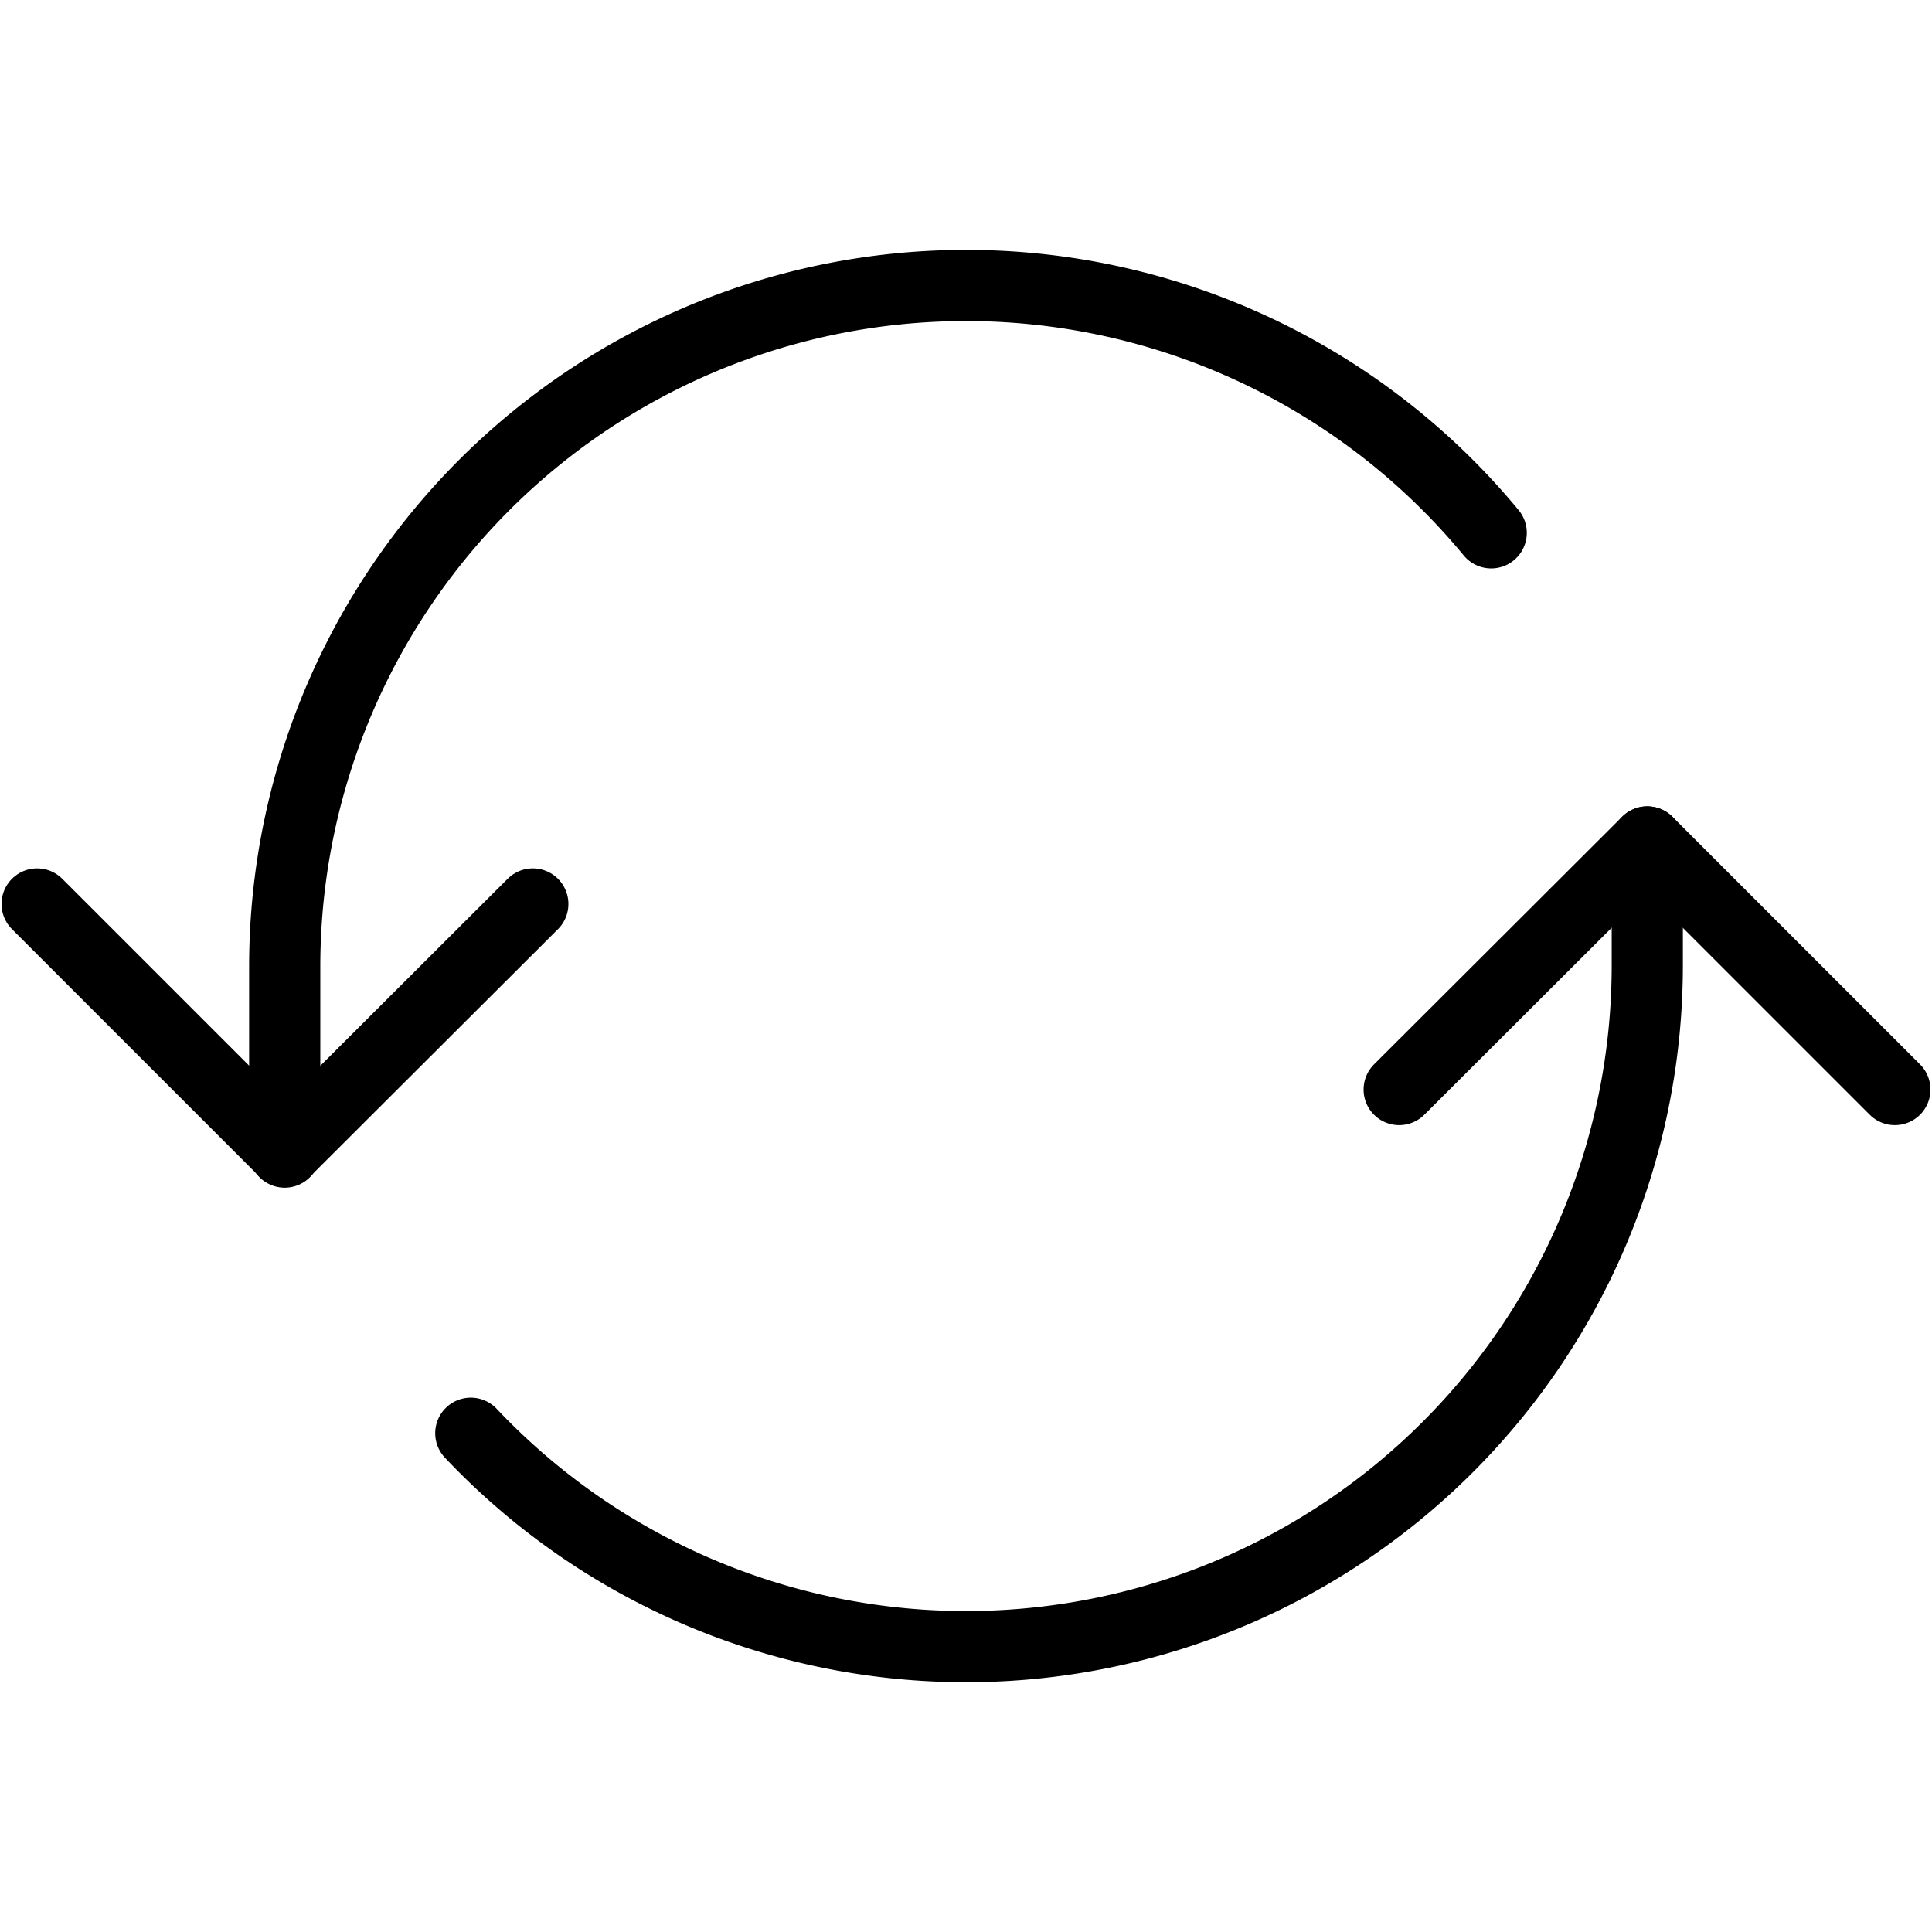
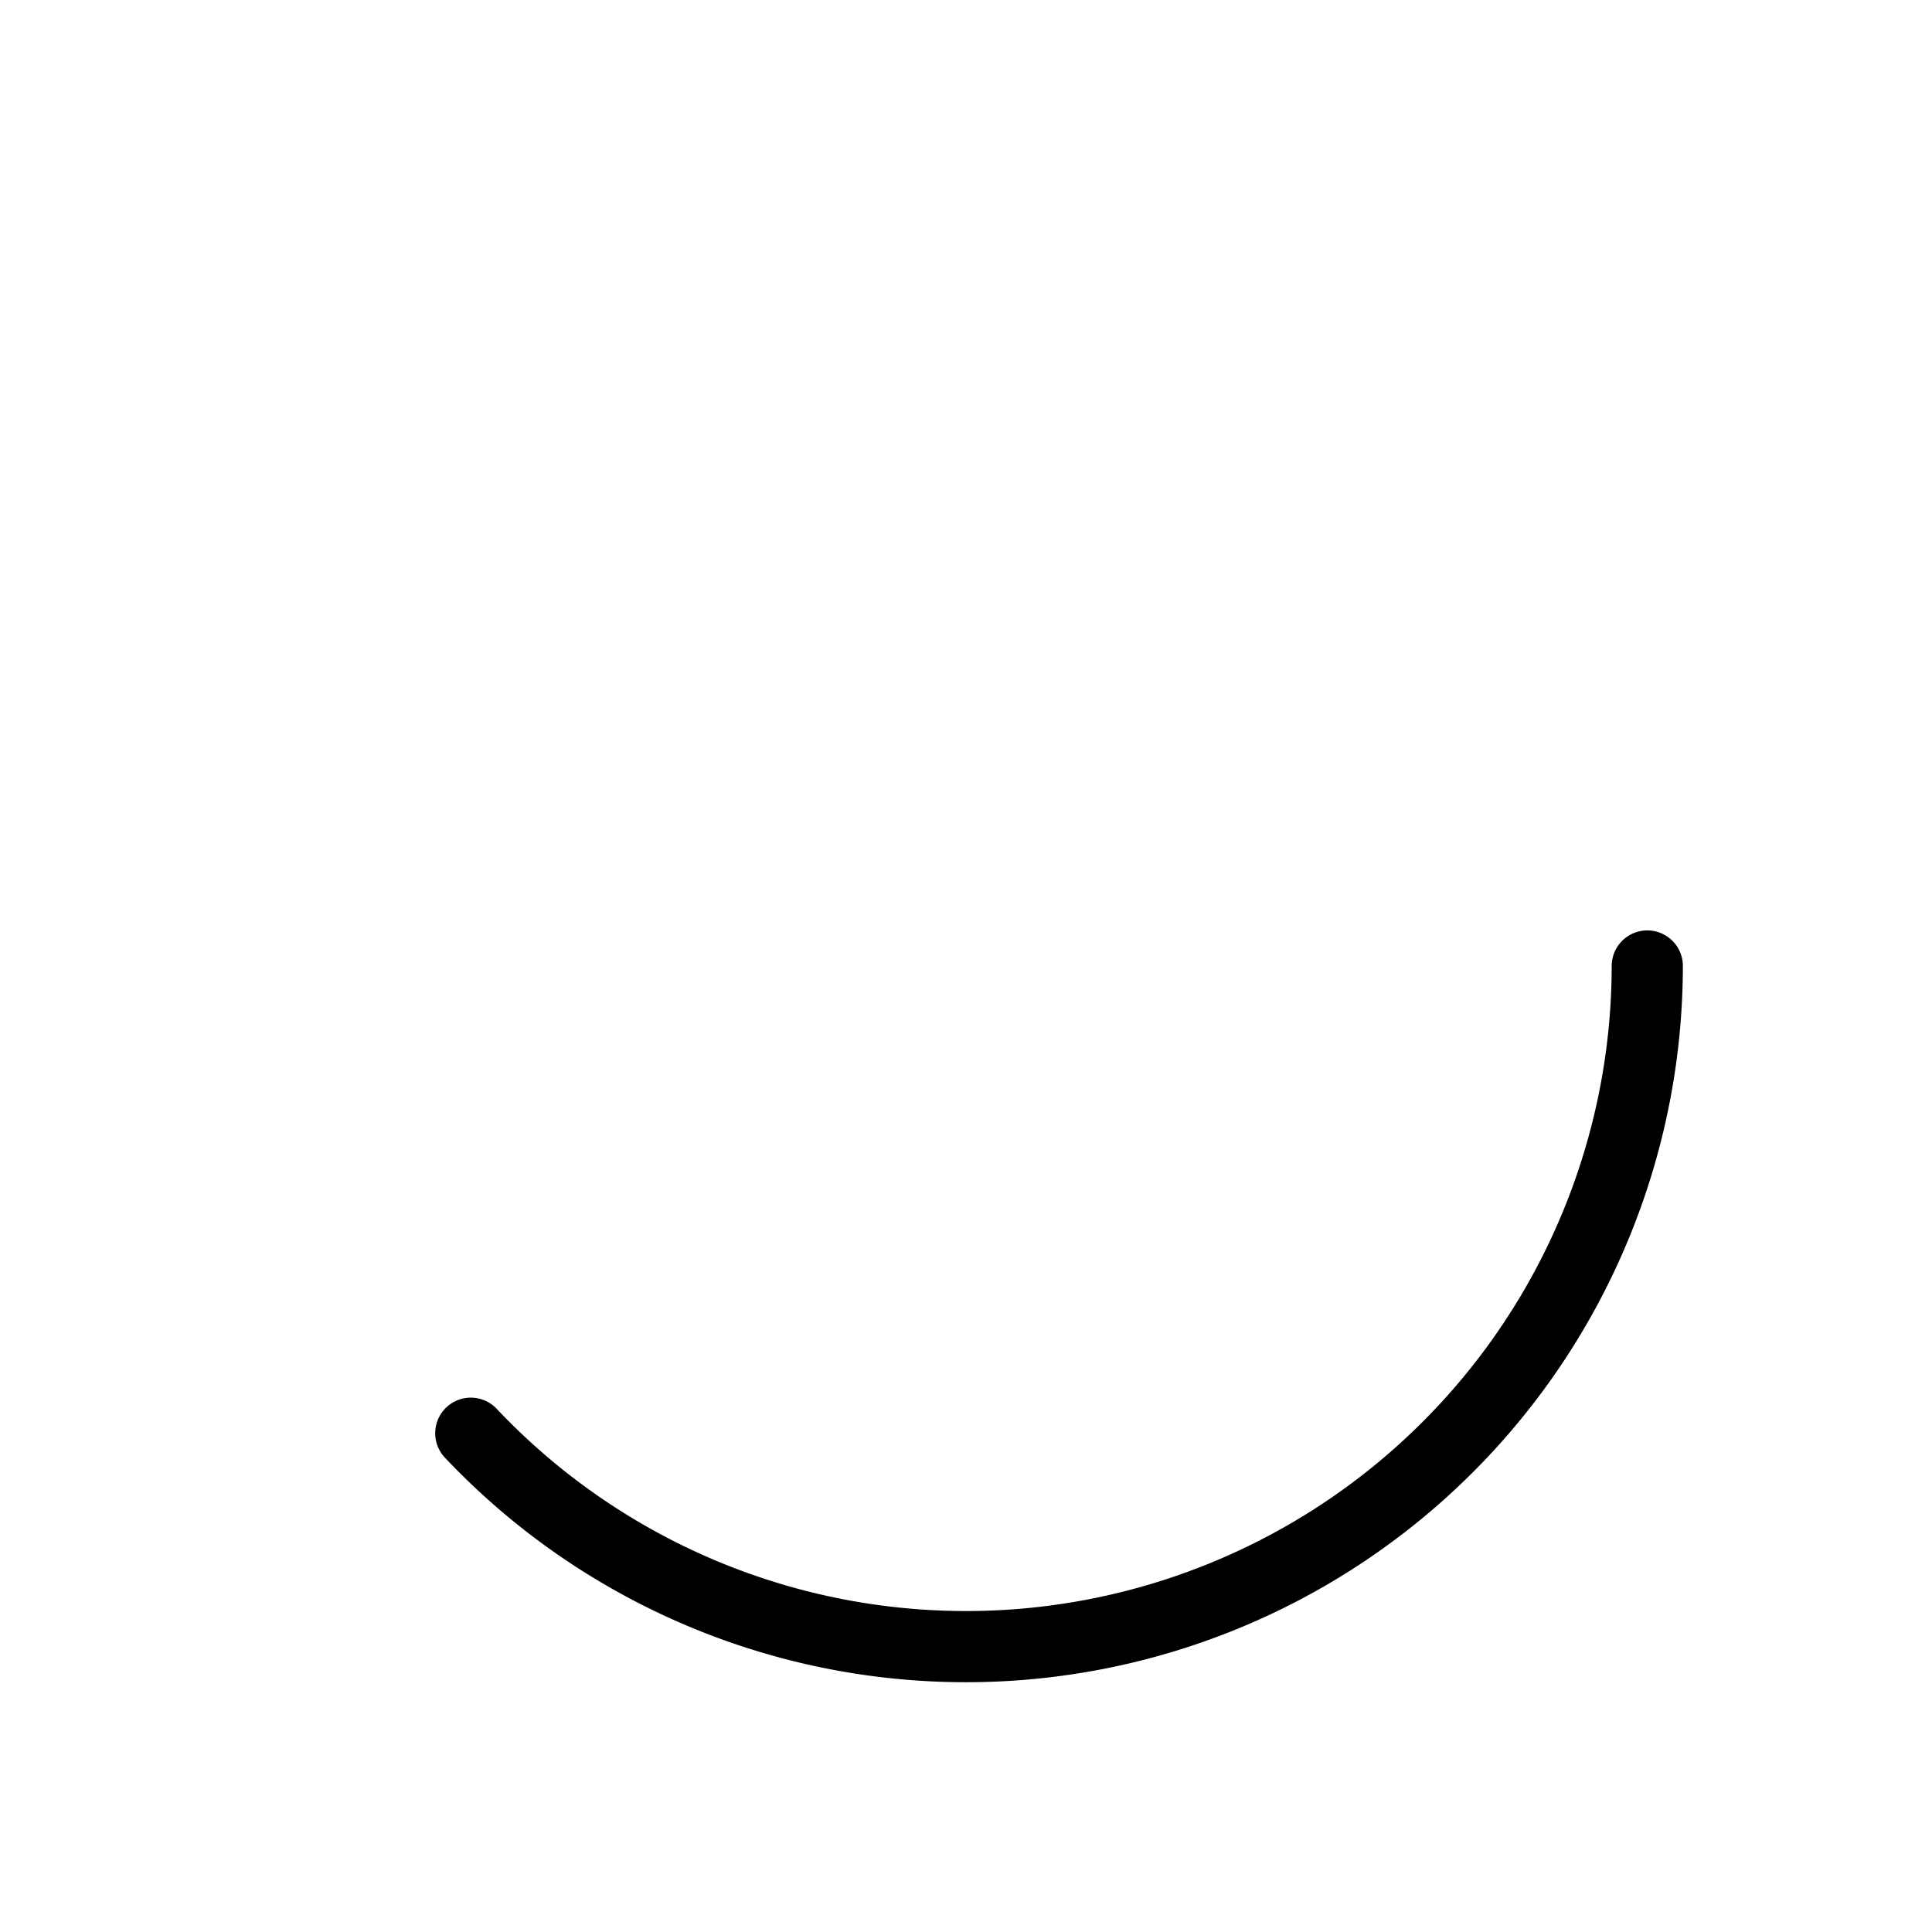
<svg xmlns="http://www.w3.org/2000/svg" id="Layer_1" data-name="Layer 1" viewBox="0 0 38 38">
  <defs>
    <style>.cls-1,.cls-2{fill:none;}.cls-1{stroke:#000;stroke-linecap:round;stroke-linejoin:round;stroke-width:1.4px;}</style>
  </defs>
-   <path class="cls-1" d="M29.33,10.48A13.4,13.4,0,0,0,5.6,19v3.66" />
-   <path class="cls-1" d="M9.26,28.19A13.4,13.4,0,0,0,32.4,19V16.56" />
-   <path class="cls-1" d="M.73,17.78,5.6,22.65l4.88-4.87" />
-   <path class="cls-1" d="M37.27,21.43,32.4,16.56l-4.88,4.87" />
+   <path class="cls-1" d="M9.26,28.19A13.4,13.4,0,0,0,32.4,19" />
  <rect class="cls-2" width="38" height="38" />
</svg>